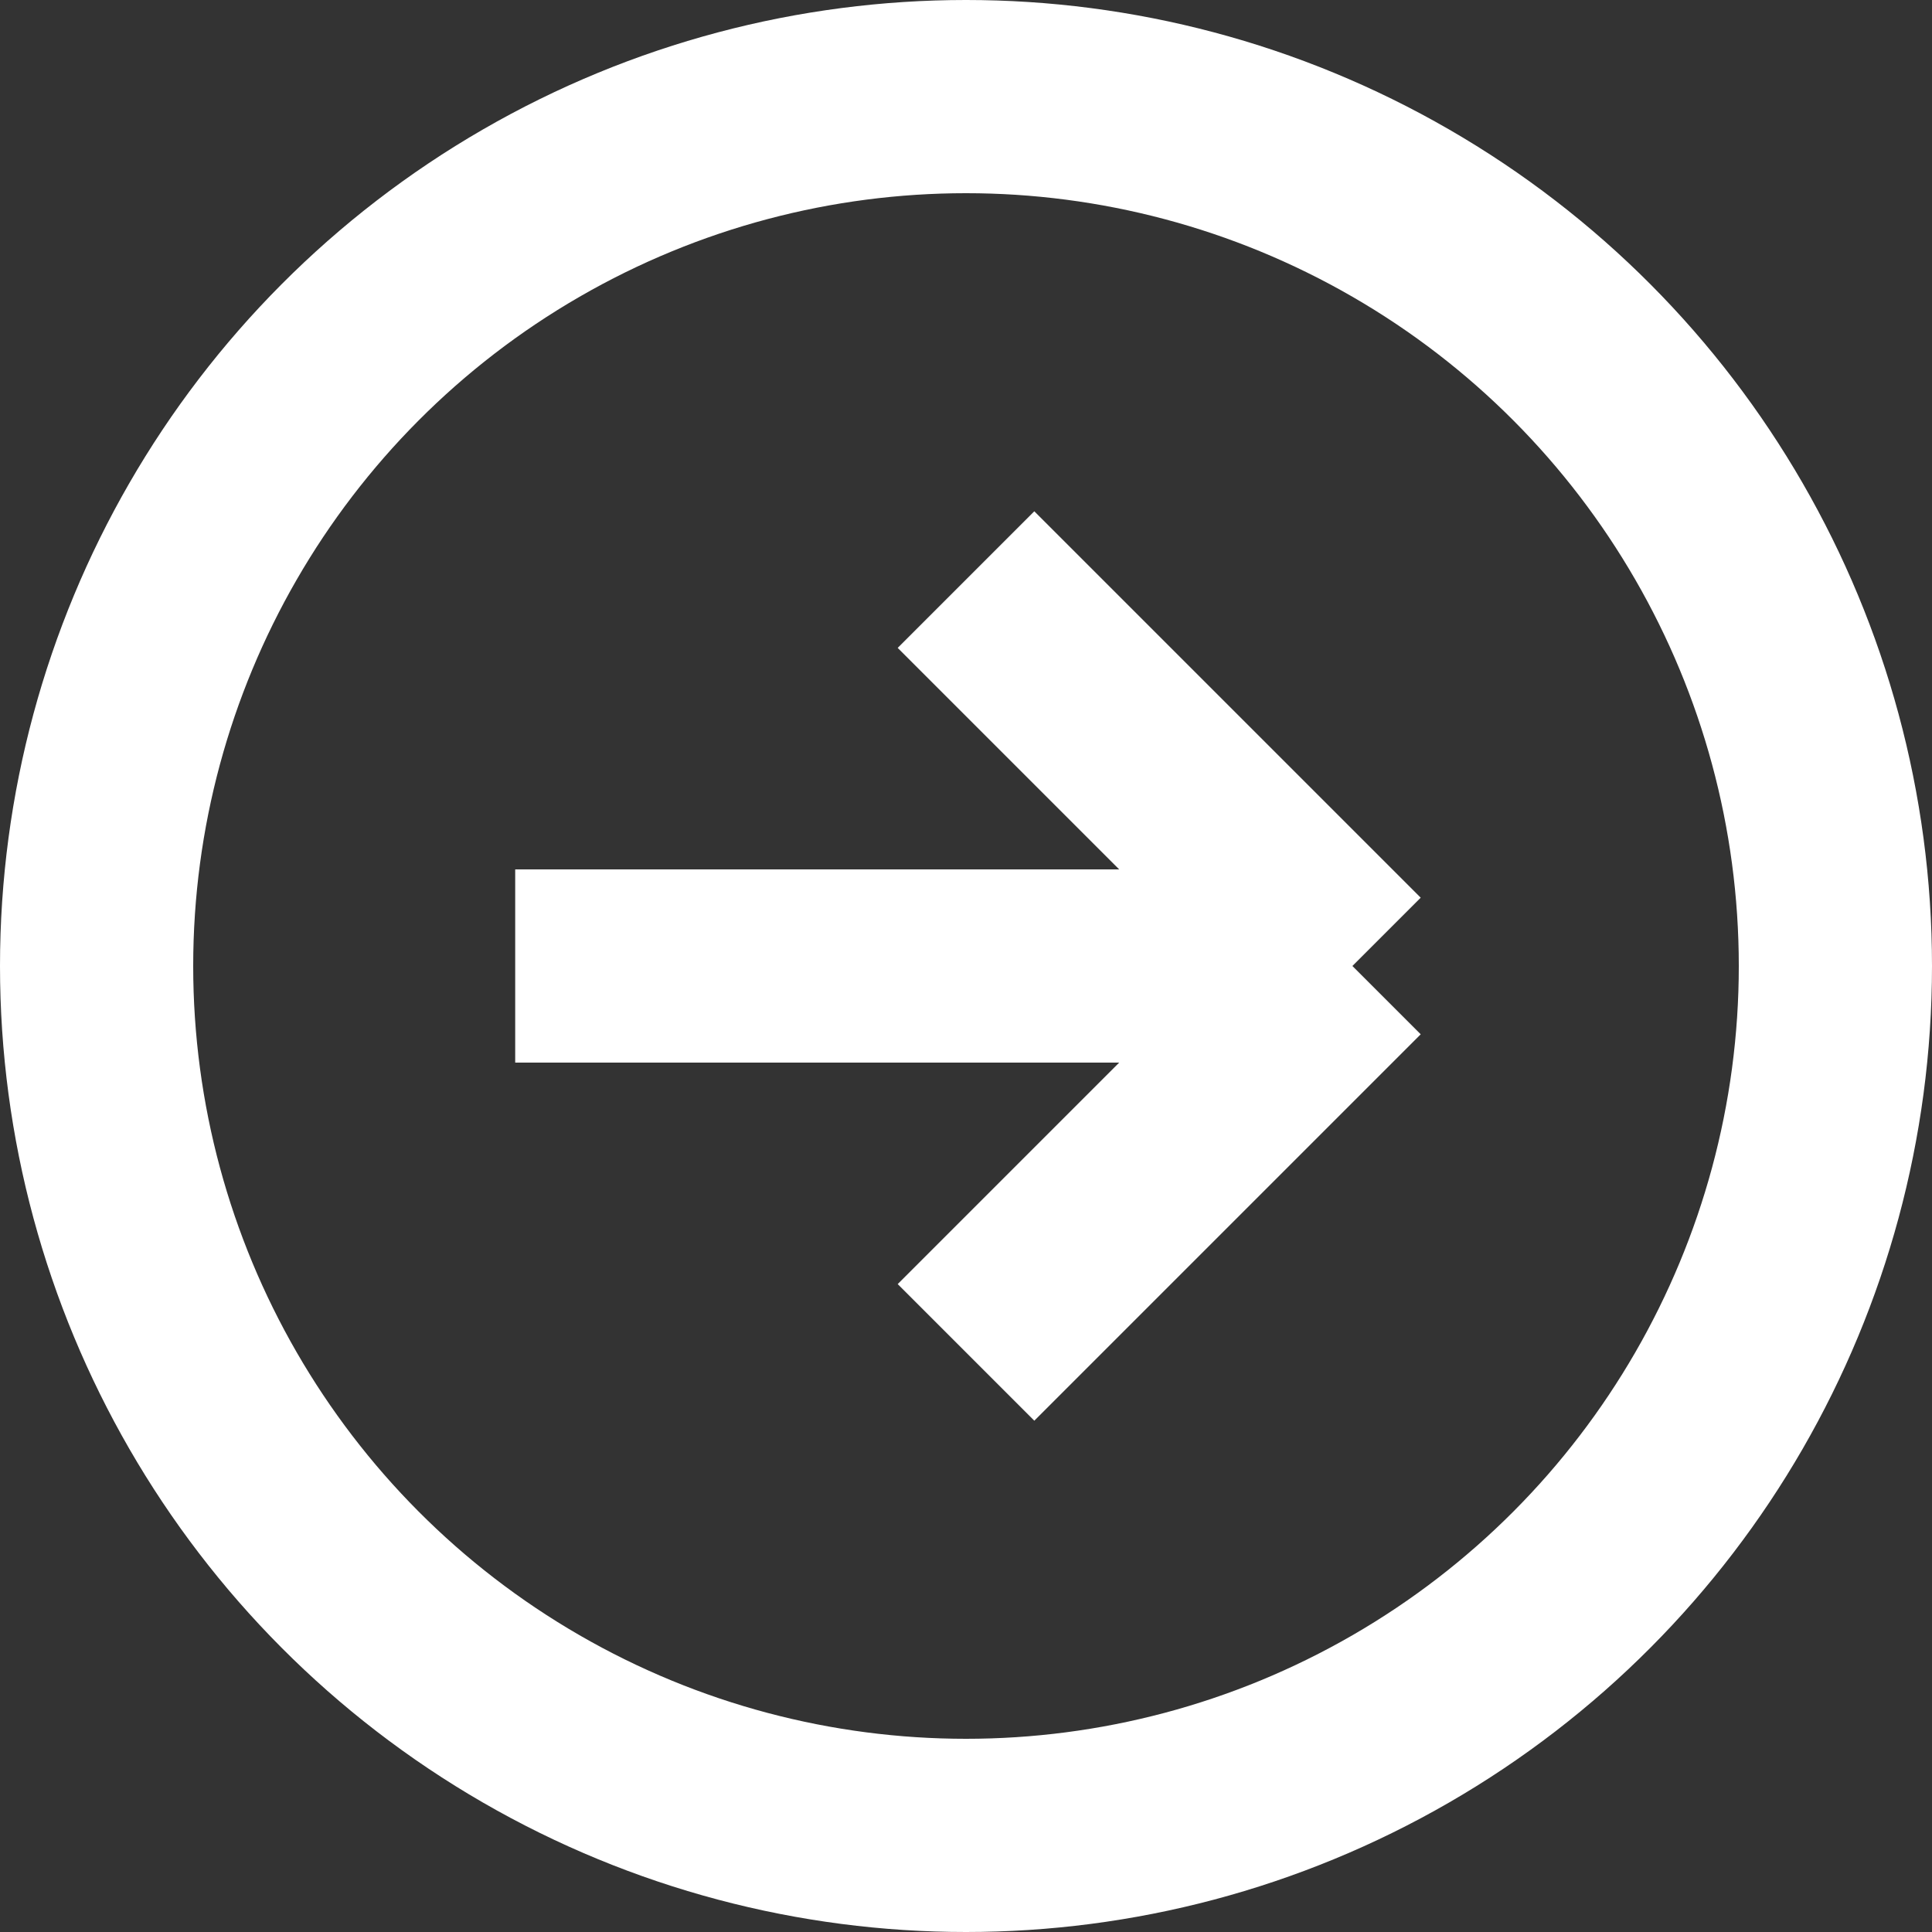
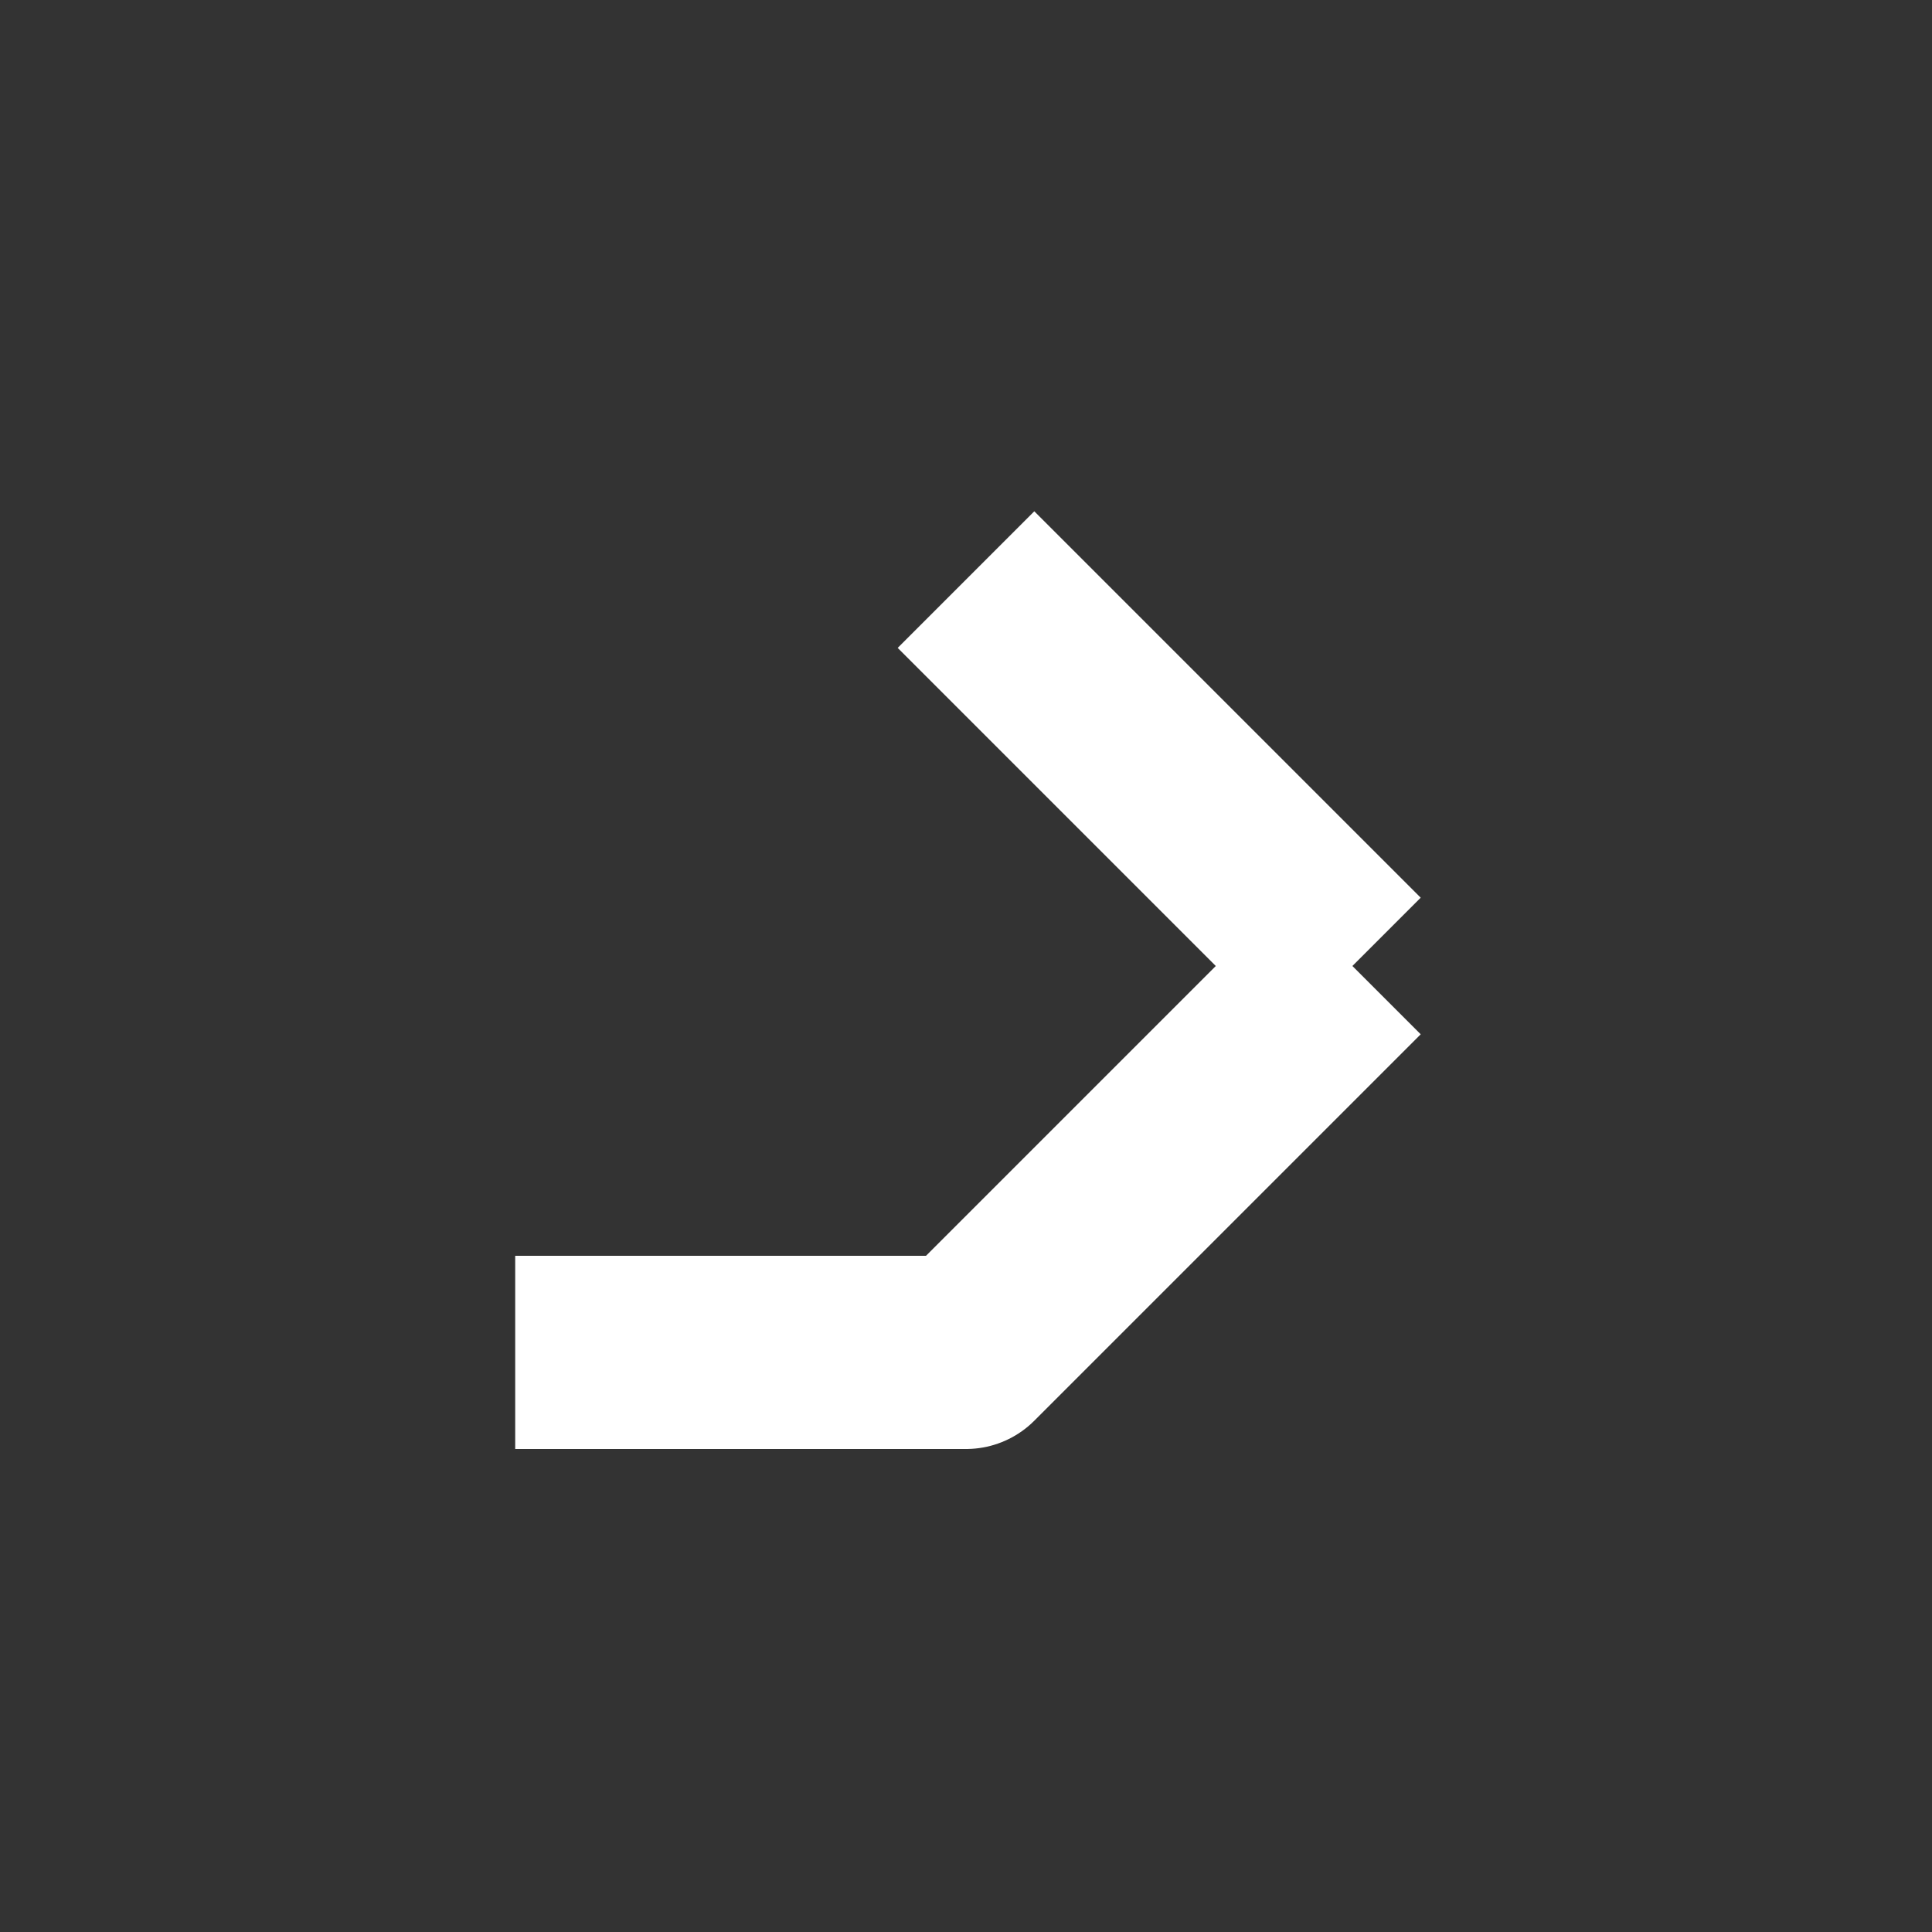
<svg xmlns="http://www.w3.org/2000/svg" width="30" height="30" viewBox="0 0 30 30" fill="none">
  <rect x="0" y="0" width="30" height="30" fill="#333333" stroke="none" />
-   <path d="M15 9L21 15M21 15L15 21M21 15H8" stroke="white" stroke-width="3" stroke-linejoin="round" />
-   <circle r="13.5" transform="matrix(-1 0 0 1 15 15)" stroke="white" stroke-width="3" />
+   <path d="M15 9L21 15M21 15L15 21H8" stroke="white" stroke-width="3" stroke-linejoin="round" />
</svg>